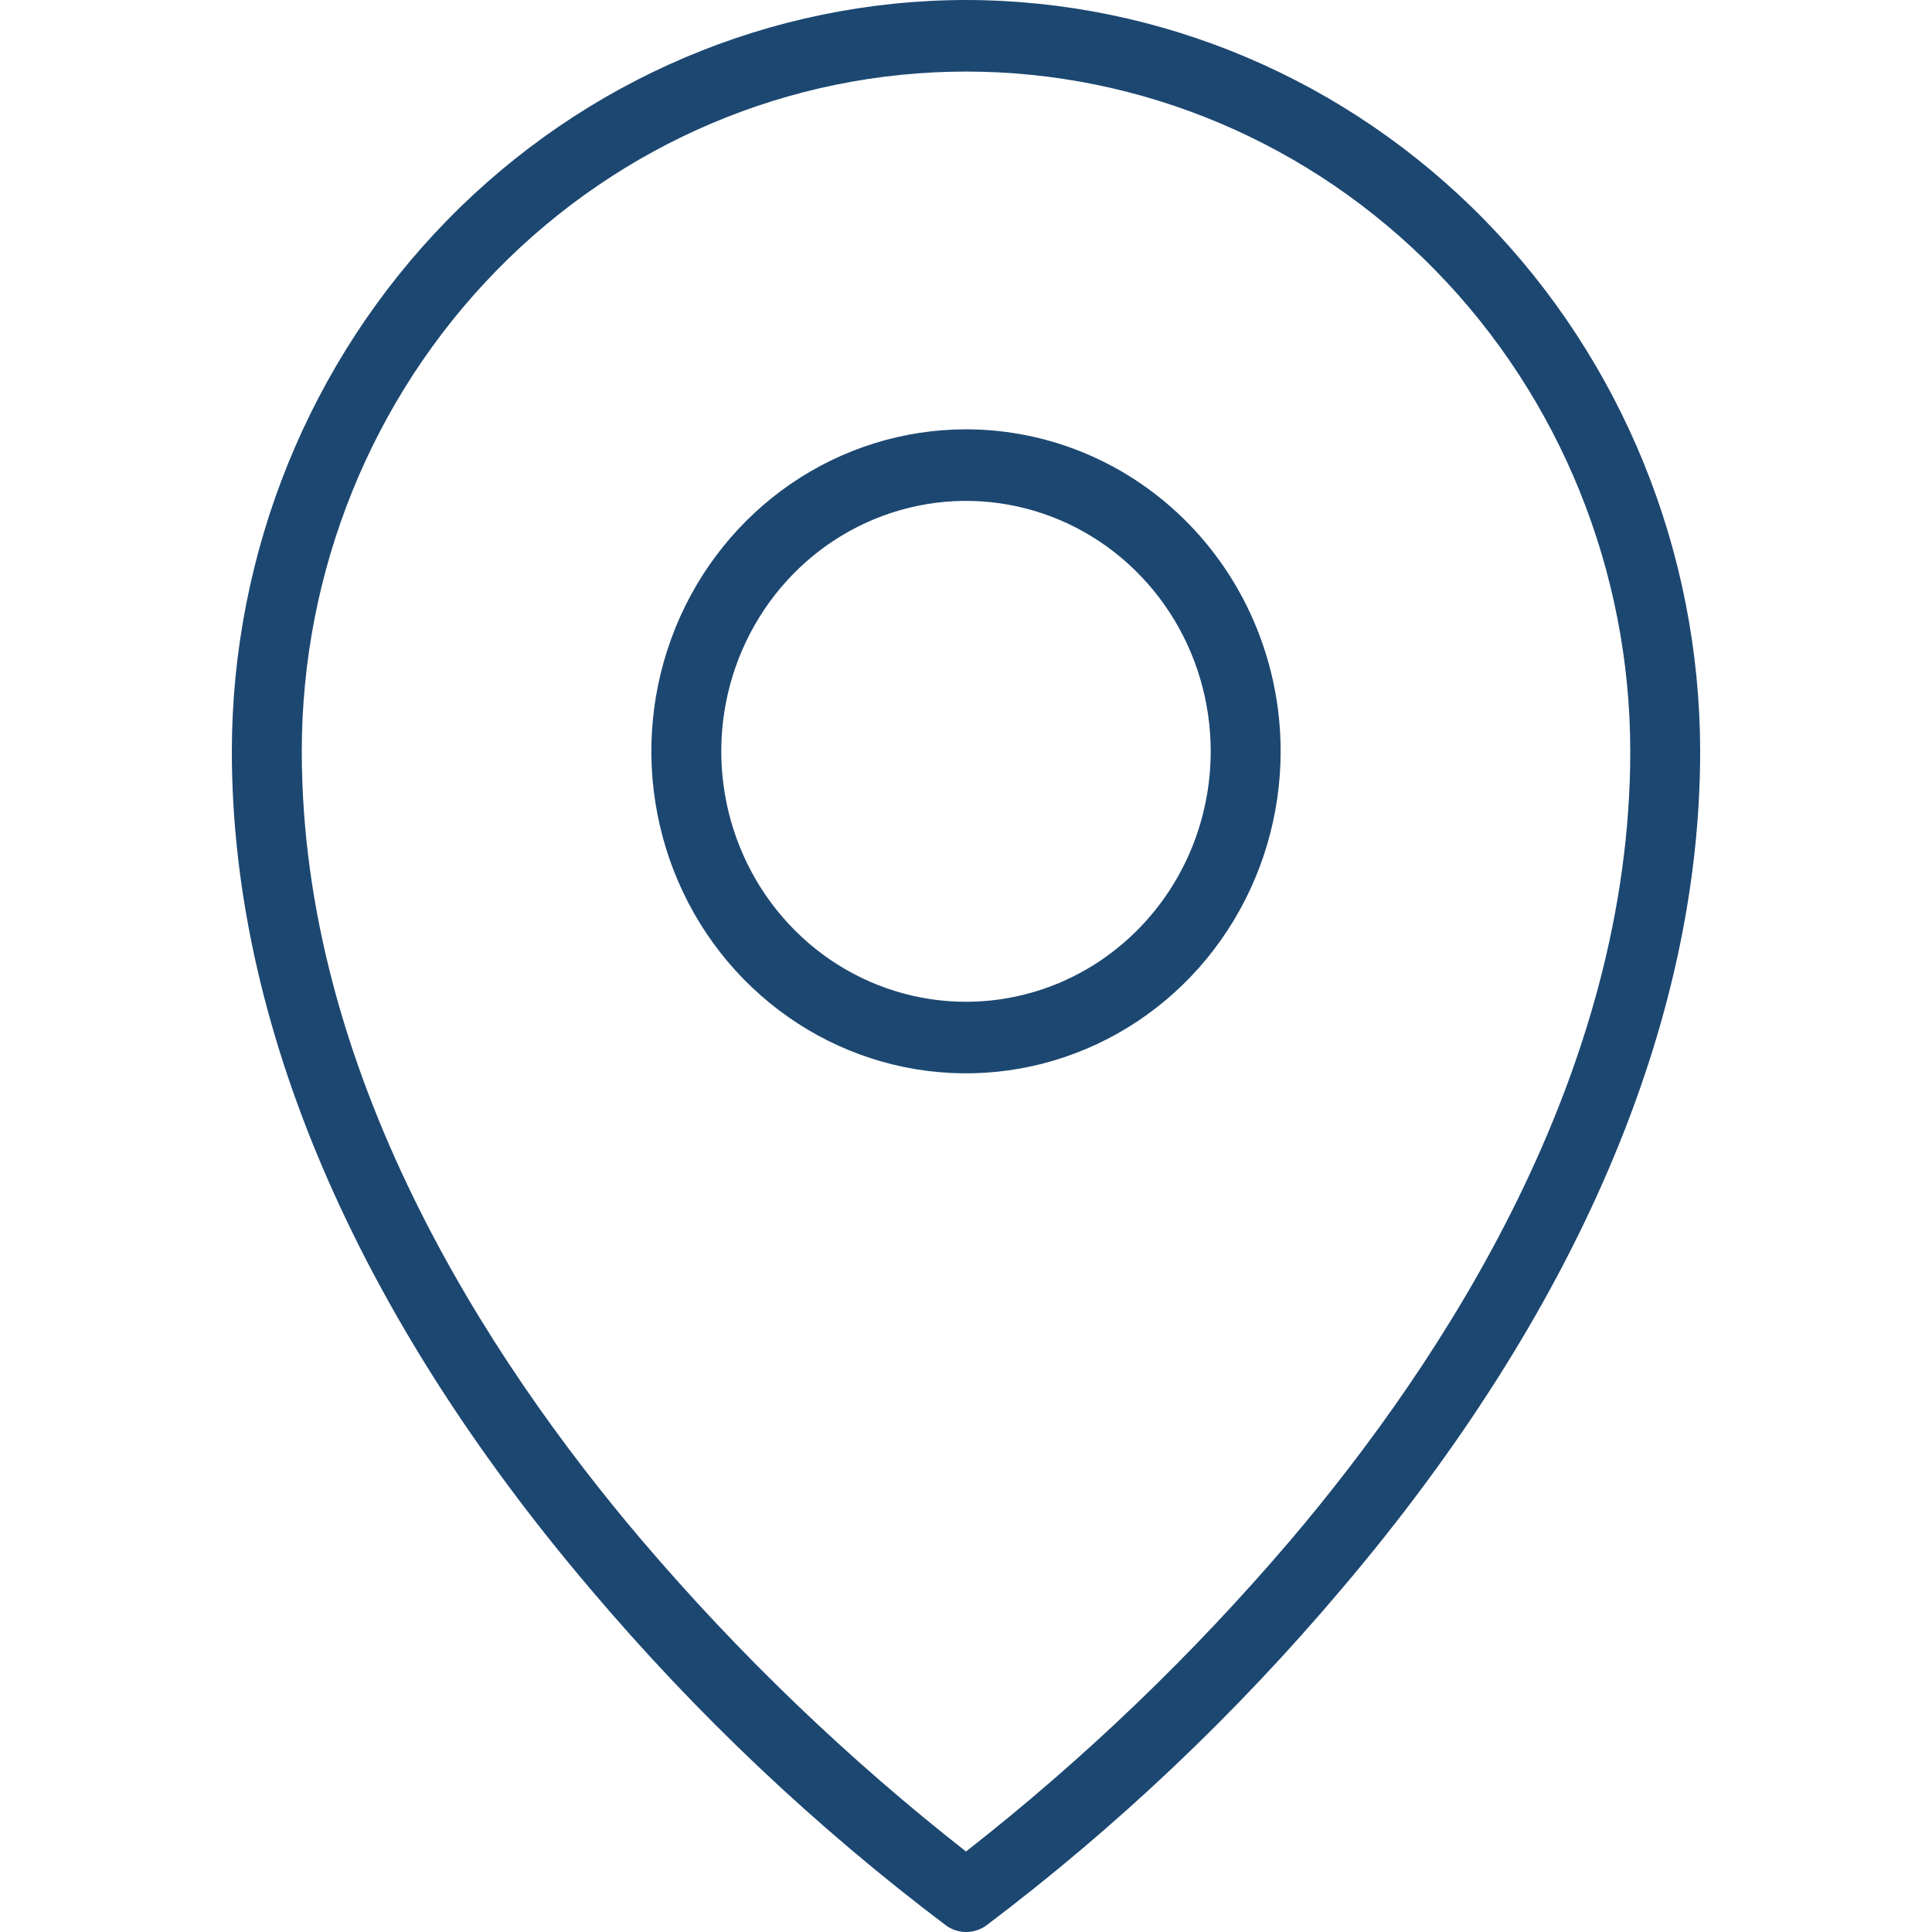
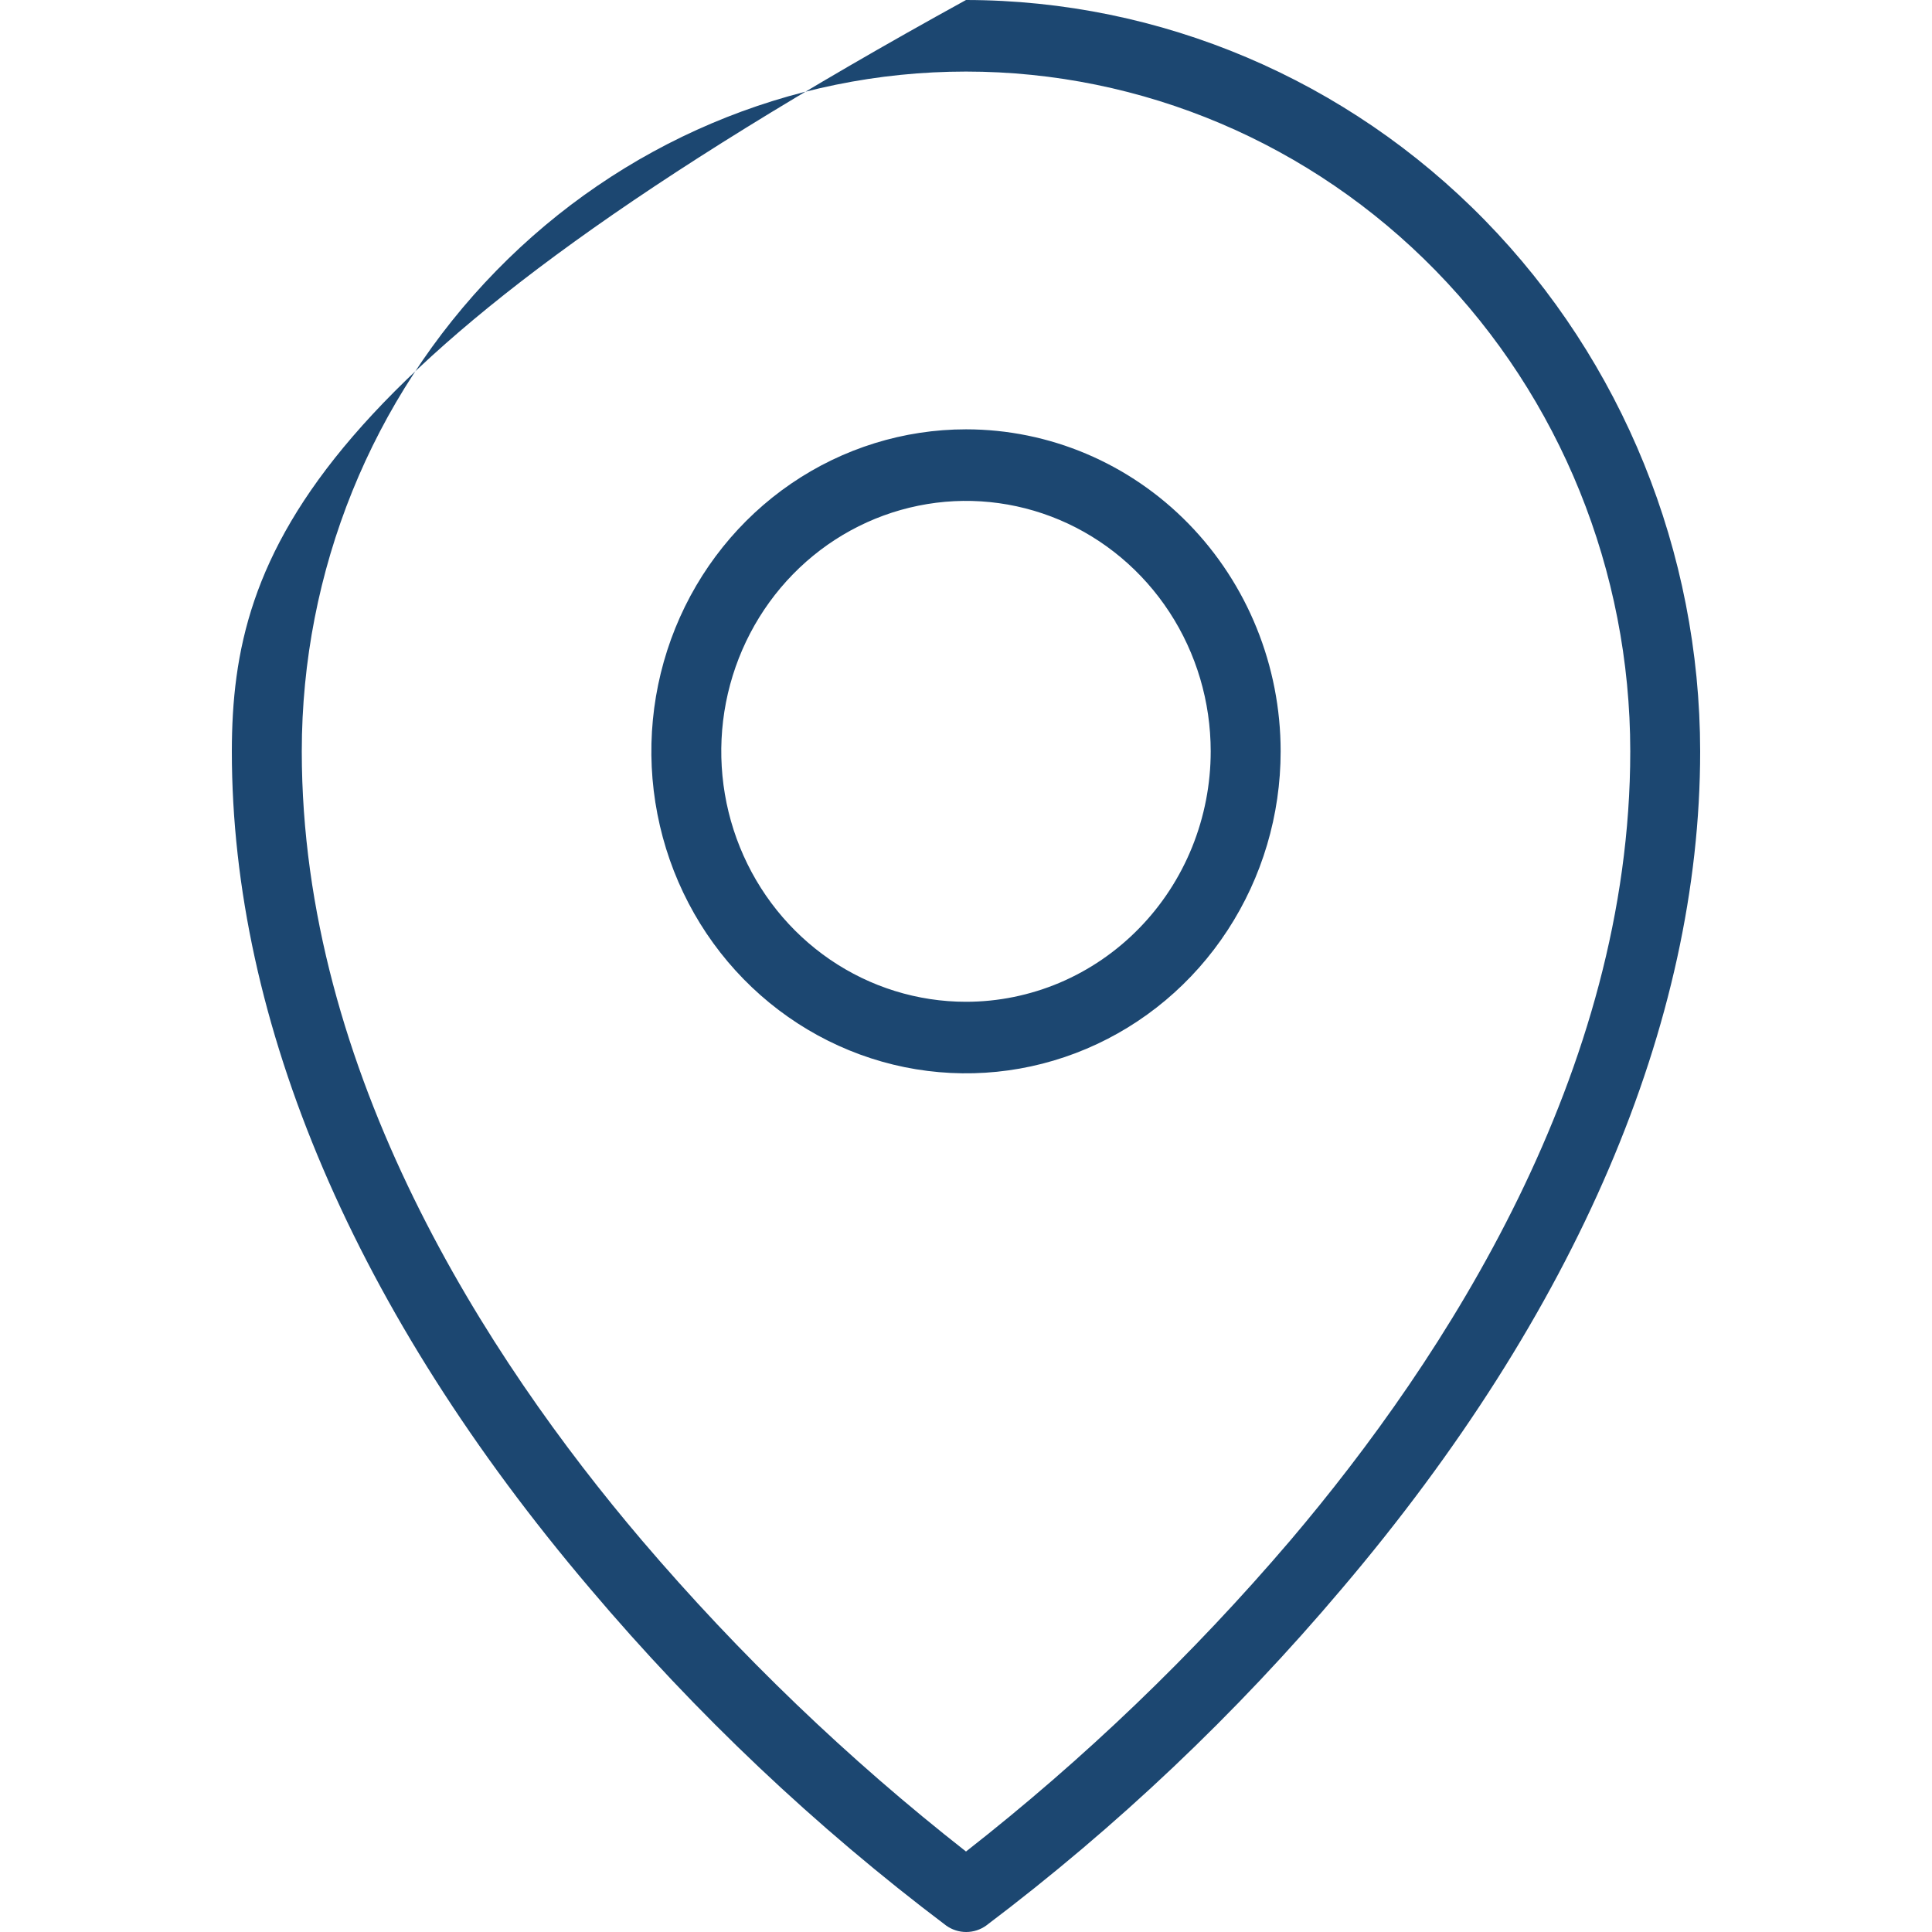
<svg xmlns="http://www.w3.org/2000/svg" width="50" height="50" viewBox="0 0 50 50" fill="none">
-   <path d="M25 11.111C23.39 11.111 21.815 11.6 20.476 12.515C19.137 13.431 18.093 14.733 17.477 16.255C16.861 17.778 16.699 19.454 17.014 21.07C17.328 22.687 18.103 24.172 19.242 25.337C20.381 26.502 21.832 27.296 23.411 27.618C24.991 27.939 26.628 27.774 28.116 27.143C29.604 26.513 30.876 25.445 31.77 24.074C32.665 22.704 33.143 21.093 33.143 19.444C33.143 17.234 32.285 15.115 30.758 13.552C29.231 11.989 27.16 11.111 25 11.111ZM25 25.926C23.747 25.926 22.523 25.546 21.481 24.834C20.44 24.121 19.628 23.109 19.149 21.925C18.669 20.74 18.544 19.437 18.788 18.18C19.033 16.923 19.636 15.768 20.522 14.861C21.407 13.955 22.536 13.338 23.764 13.088C24.993 12.837 26.266 12.966 27.424 13.456C28.581 13.947 29.57 14.778 30.266 15.844C30.962 16.909 31.333 18.163 31.333 19.444C31.333 20.296 31.169 21.138 30.851 21.925C30.533 22.711 30.066 23.426 29.478 24.027C28.89 24.629 28.192 25.107 27.424 25.433C26.655 25.758 25.832 25.926 25 25.926ZM25 0C19.962 0.006 15.133 2.056 11.571 5.701C8.009 9.347 6.005 14.289 6 19.444C6 26.486 9.205 33.979 15.274 41.116C18.019 44.362 21.109 47.286 24.486 49.833C24.639 49.942 24.819 50 25.005 50C25.19 50 25.371 49.942 25.523 49.833C28.897 47.286 31.984 44.362 34.726 41.116C40.79 33.979 44 26.486 44 19.444C43.995 14.289 41.991 9.347 38.429 5.701C34.867 2.056 30.038 0.006 25 0ZM33.392 39.868C30.864 42.831 28.053 45.527 25 47.917C21.947 45.524 19.136 42.825 16.608 39.859C12.594 35.139 7.81 27.755 7.81 19.444C7.81 14.779 9.621 10.304 12.845 7.005C16.068 3.705 20.441 1.852 25 1.852C29.559 1.852 33.932 3.705 37.156 7.005C40.379 10.304 42.191 14.779 42.191 19.444C42.191 27.755 37.407 35.139 33.392 39.868Z" fill="#1C4771" />
+   <path d="M25 11.111C23.39 11.111 21.815 11.6 20.476 12.515C19.137 13.431 18.093 14.733 17.477 16.255C16.861 17.778 16.699 19.454 17.014 21.07C17.328 22.687 18.103 24.172 19.242 25.337C20.381 26.502 21.832 27.296 23.411 27.618C24.991 27.939 26.628 27.774 28.116 27.143C29.604 26.513 30.876 25.445 31.77 24.074C32.665 22.704 33.143 21.093 33.143 19.444C33.143 17.234 32.285 15.115 30.758 13.552C29.231 11.989 27.16 11.111 25 11.111ZM25 25.926C23.747 25.926 22.523 25.546 21.481 24.834C20.44 24.121 19.628 23.109 19.149 21.925C18.669 20.74 18.544 19.437 18.788 18.18C19.033 16.923 19.636 15.768 20.522 14.861C21.407 13.955 22.536 13.338 23.764 13.088C24.993 12.837 26.266 12.966 27.424 13.456C28.581 13.947 29.57 14.778 30.266 15.844C30.962 16.909 31.333 18.163 31.333 19.444C31.333 20.296 31.169 21.138 30.851 21.925C30.533 22.711 30.066 23.426 29.478 24.027C28.89 24.629 28.192 25.107 27.424 25.433C26.655 25.758 25.832 25.926 25 25.926ZM25 0C8.009 9.347 6.005 14.289 6 19.444C6 26.486 9.205 33.979 15.274 41.116C18.019 44.362 21.109 47.286 24.486 49.833C24.639 49.942 24.819 50 25.005 50C25.19 50 25.371 49.942 25.523 49.833C28.897 47.286 31.984 44.362 34.726 41.116C40.79 33.979 44 26.486 44 19.444C43.995 14.289 41.991 9.347 38.429 5.701C34.867 2.056 30.038 0.006 25 0ZM33.392 39.868C30.864 42.831 28.053 45.527 25 47.917C21.947 45.524 19.136 42.825 16.608 39.859C12.594 35.139 7.81 27.755 7.81 19.444C7.81 14.779 9.621 10.304 12.845 7.005C16.068 3.705 20.441 1.852 25 1.852C29.559 1.852 33.932 3.705 37.156 7.005C40.379 10.304 42.191 14.779 42.191 19.444C42.191 27.755 37.407 35.139 33.392 39.868Z" fill="#1C4771" />
</svg>